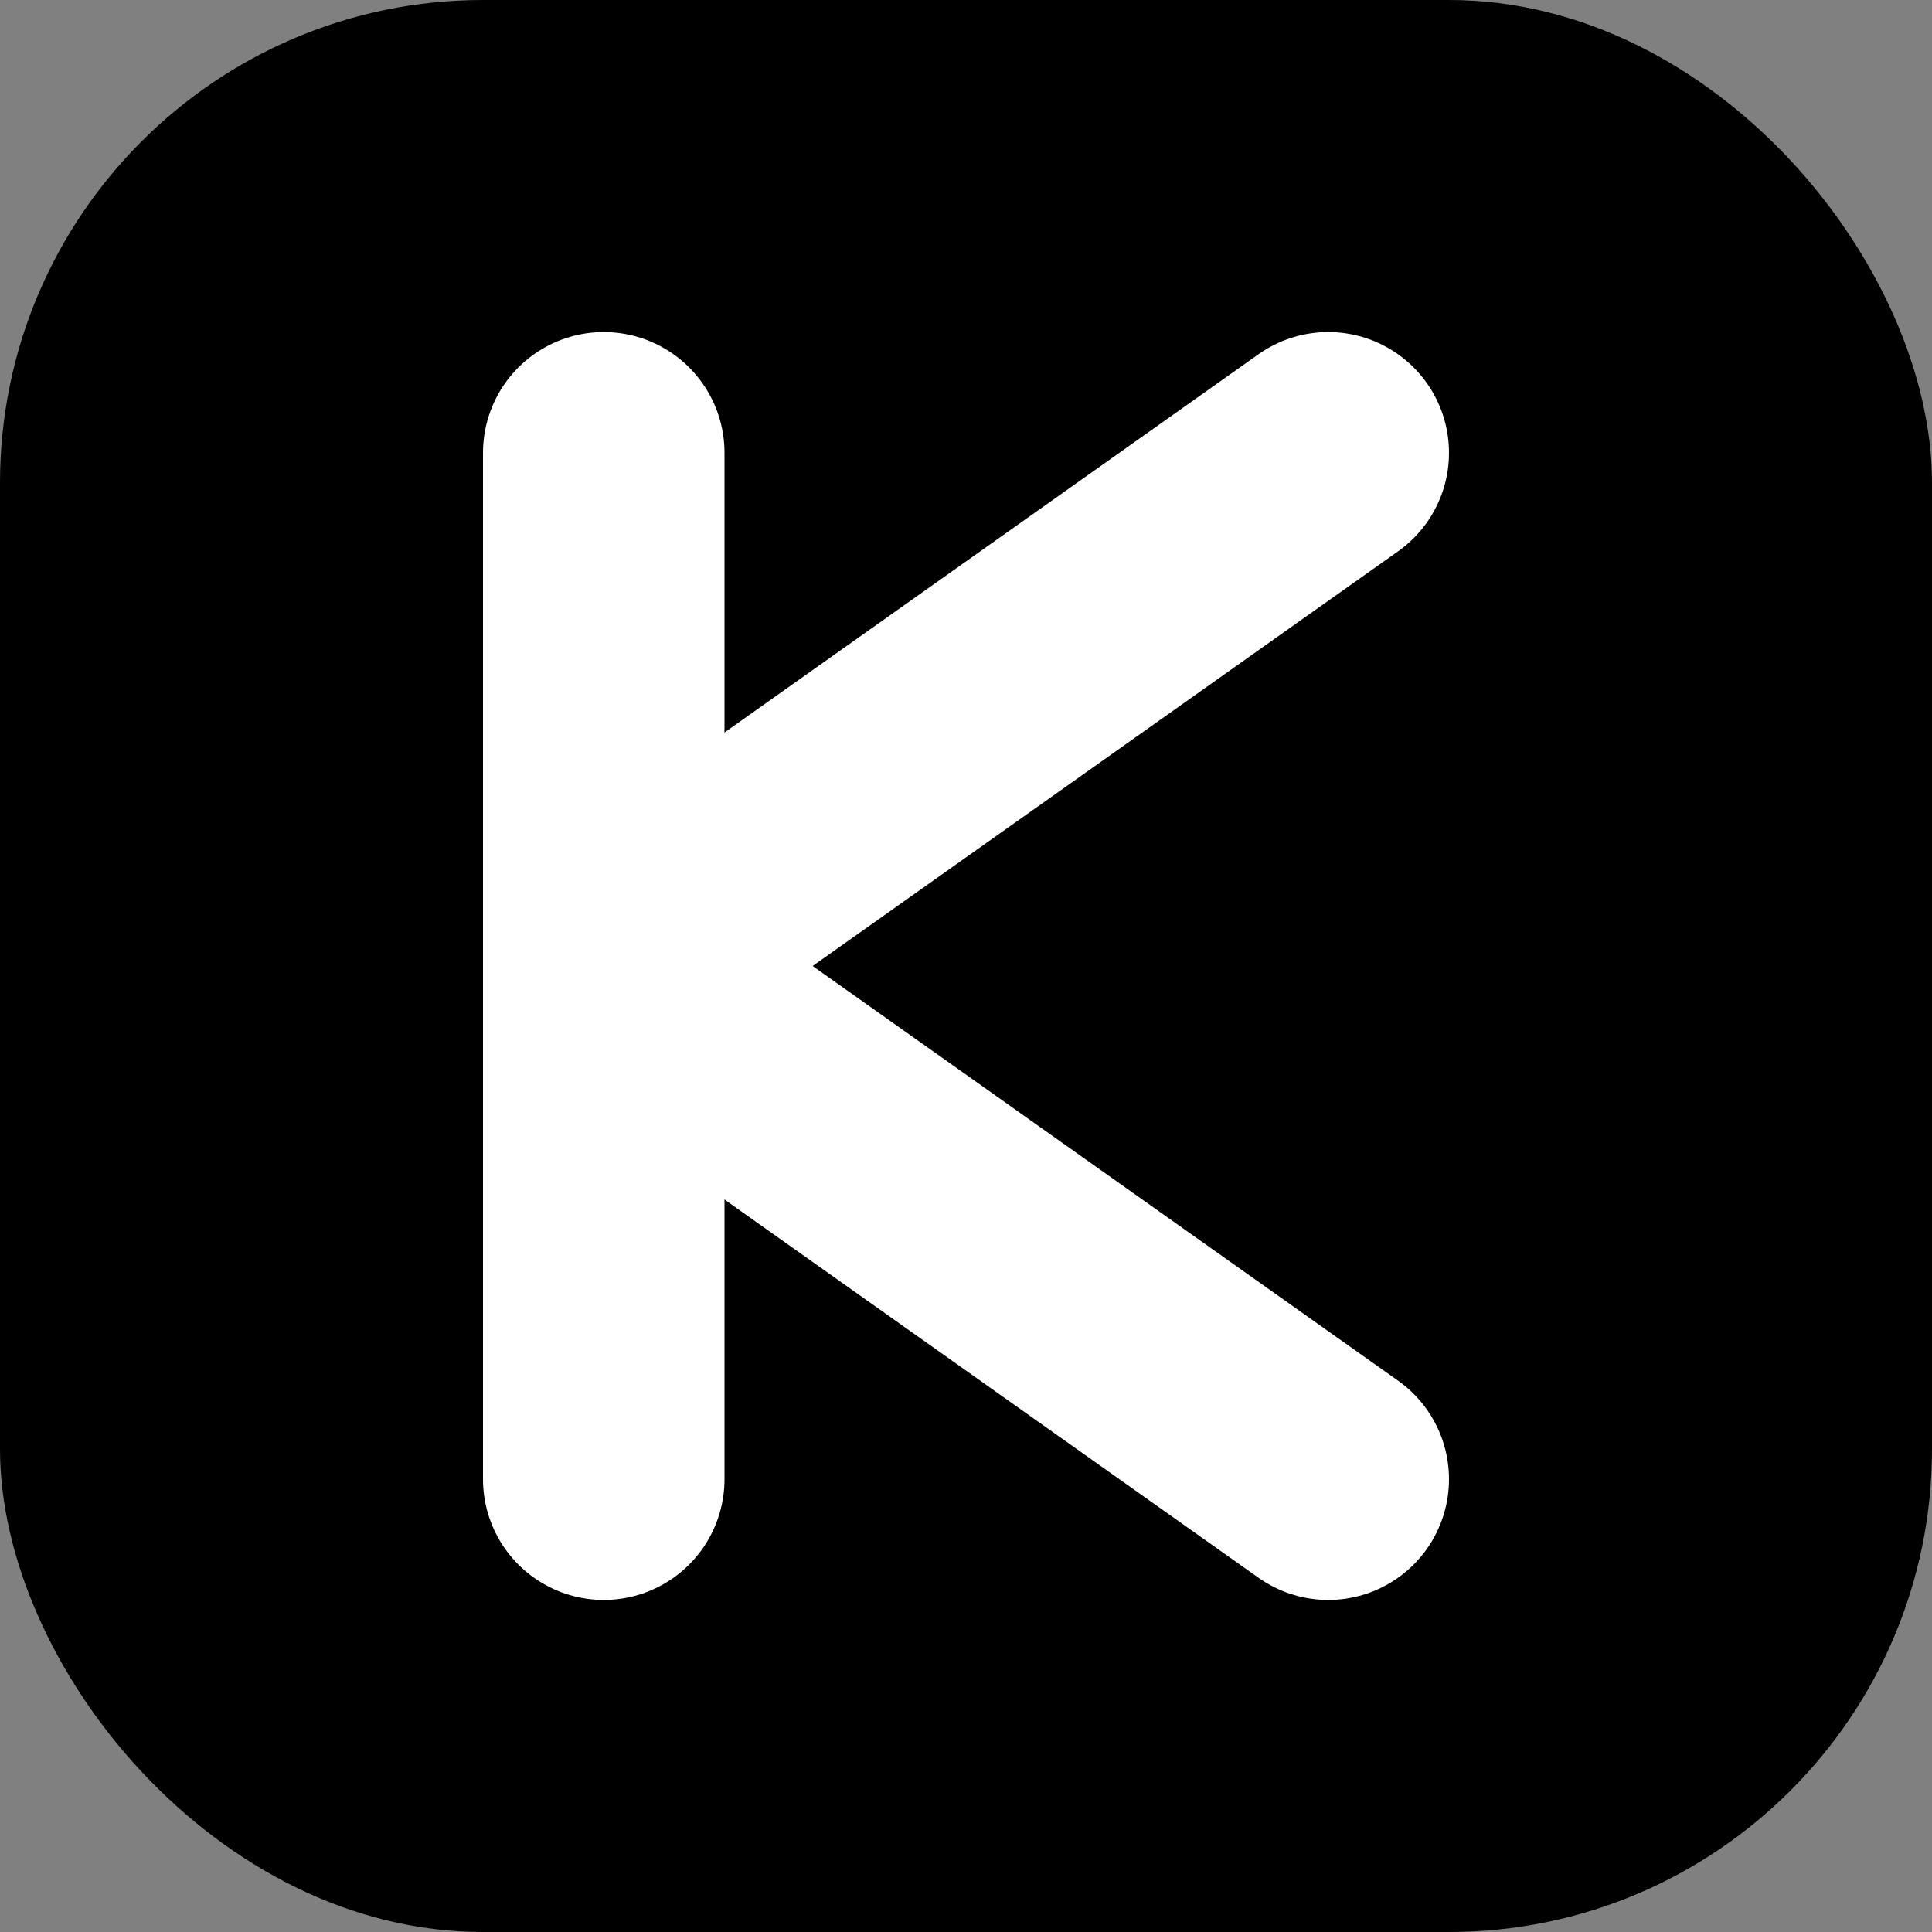
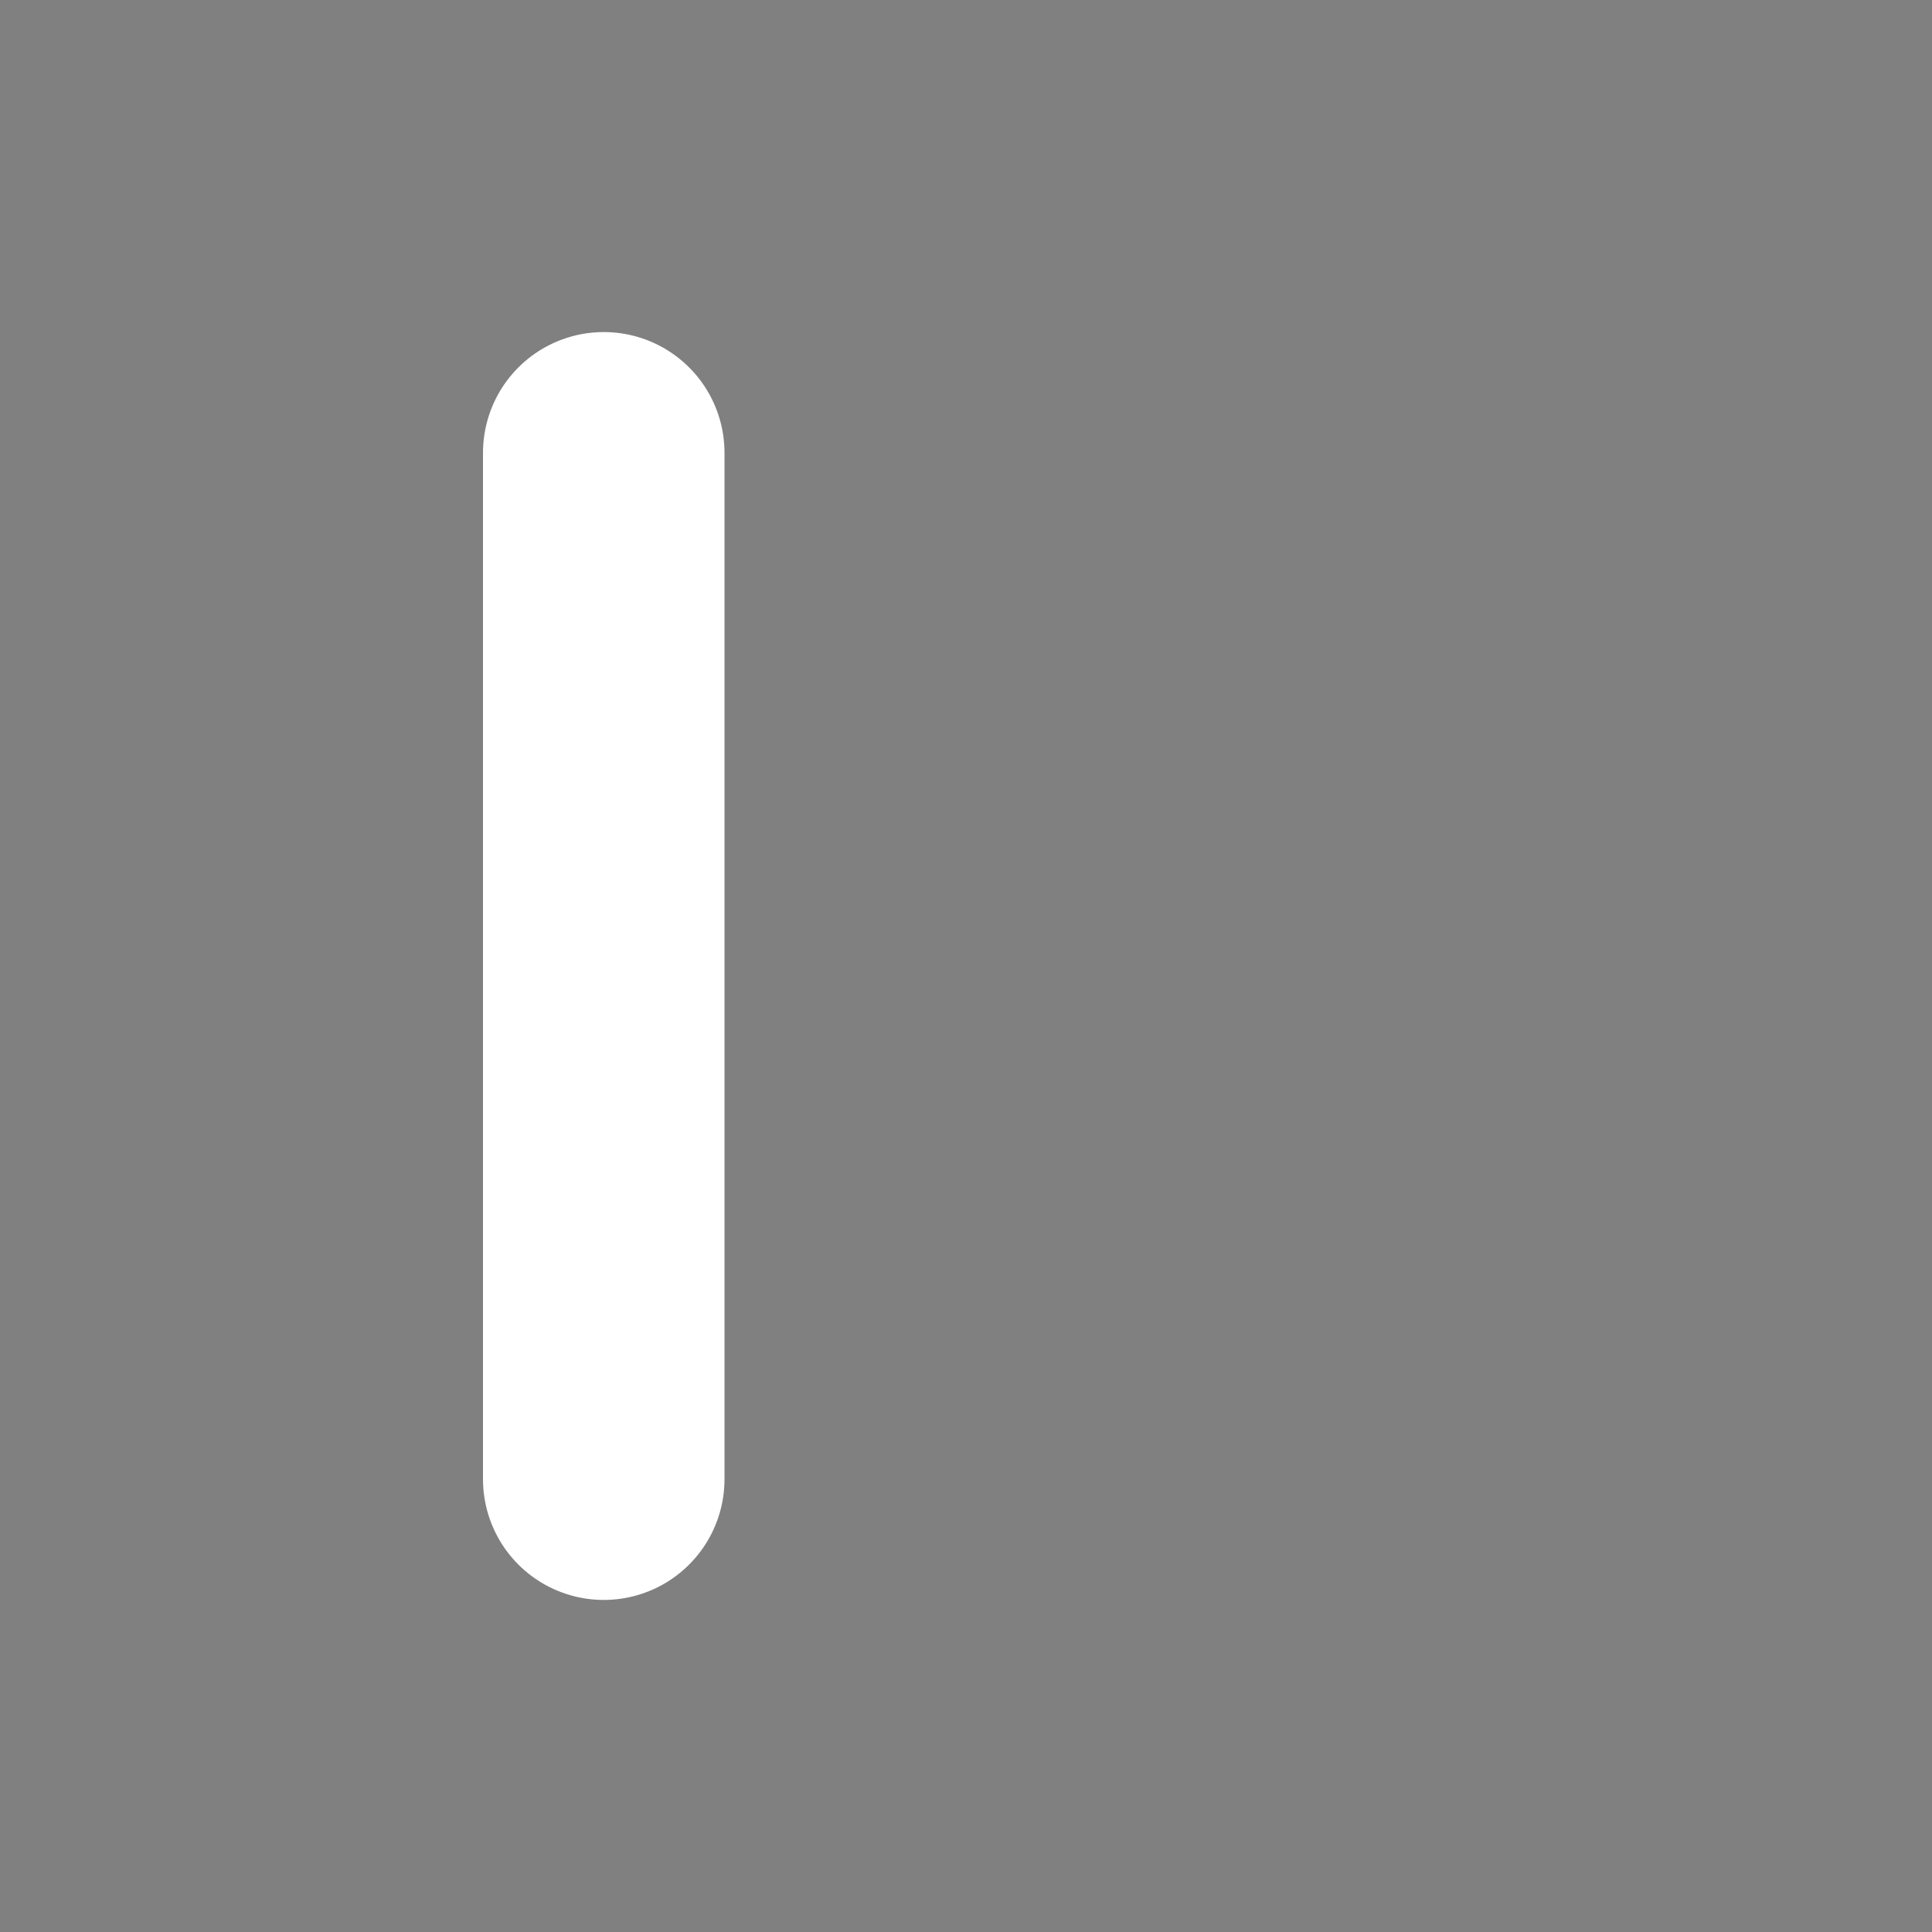
<svg xmlns="http://www.w3.org/2000/svg" width="512" height="512" viewBox="0 0 512 512" fill="none">
  <rect x="0" y="0" width="512" height="512" fill="#808080" stroke="none" />
-   <rect width="512" height="512" rx="128" fill="black" />
  <path d="M160 120V392" stroke="white" stroke-width="64" stroke-linecap="round" />
-   <path d="M352 120L160 256L352 392" stroke="white" stroke-width="64" stroke-linecap="round" stroke-linejoin="round" />
</svg>